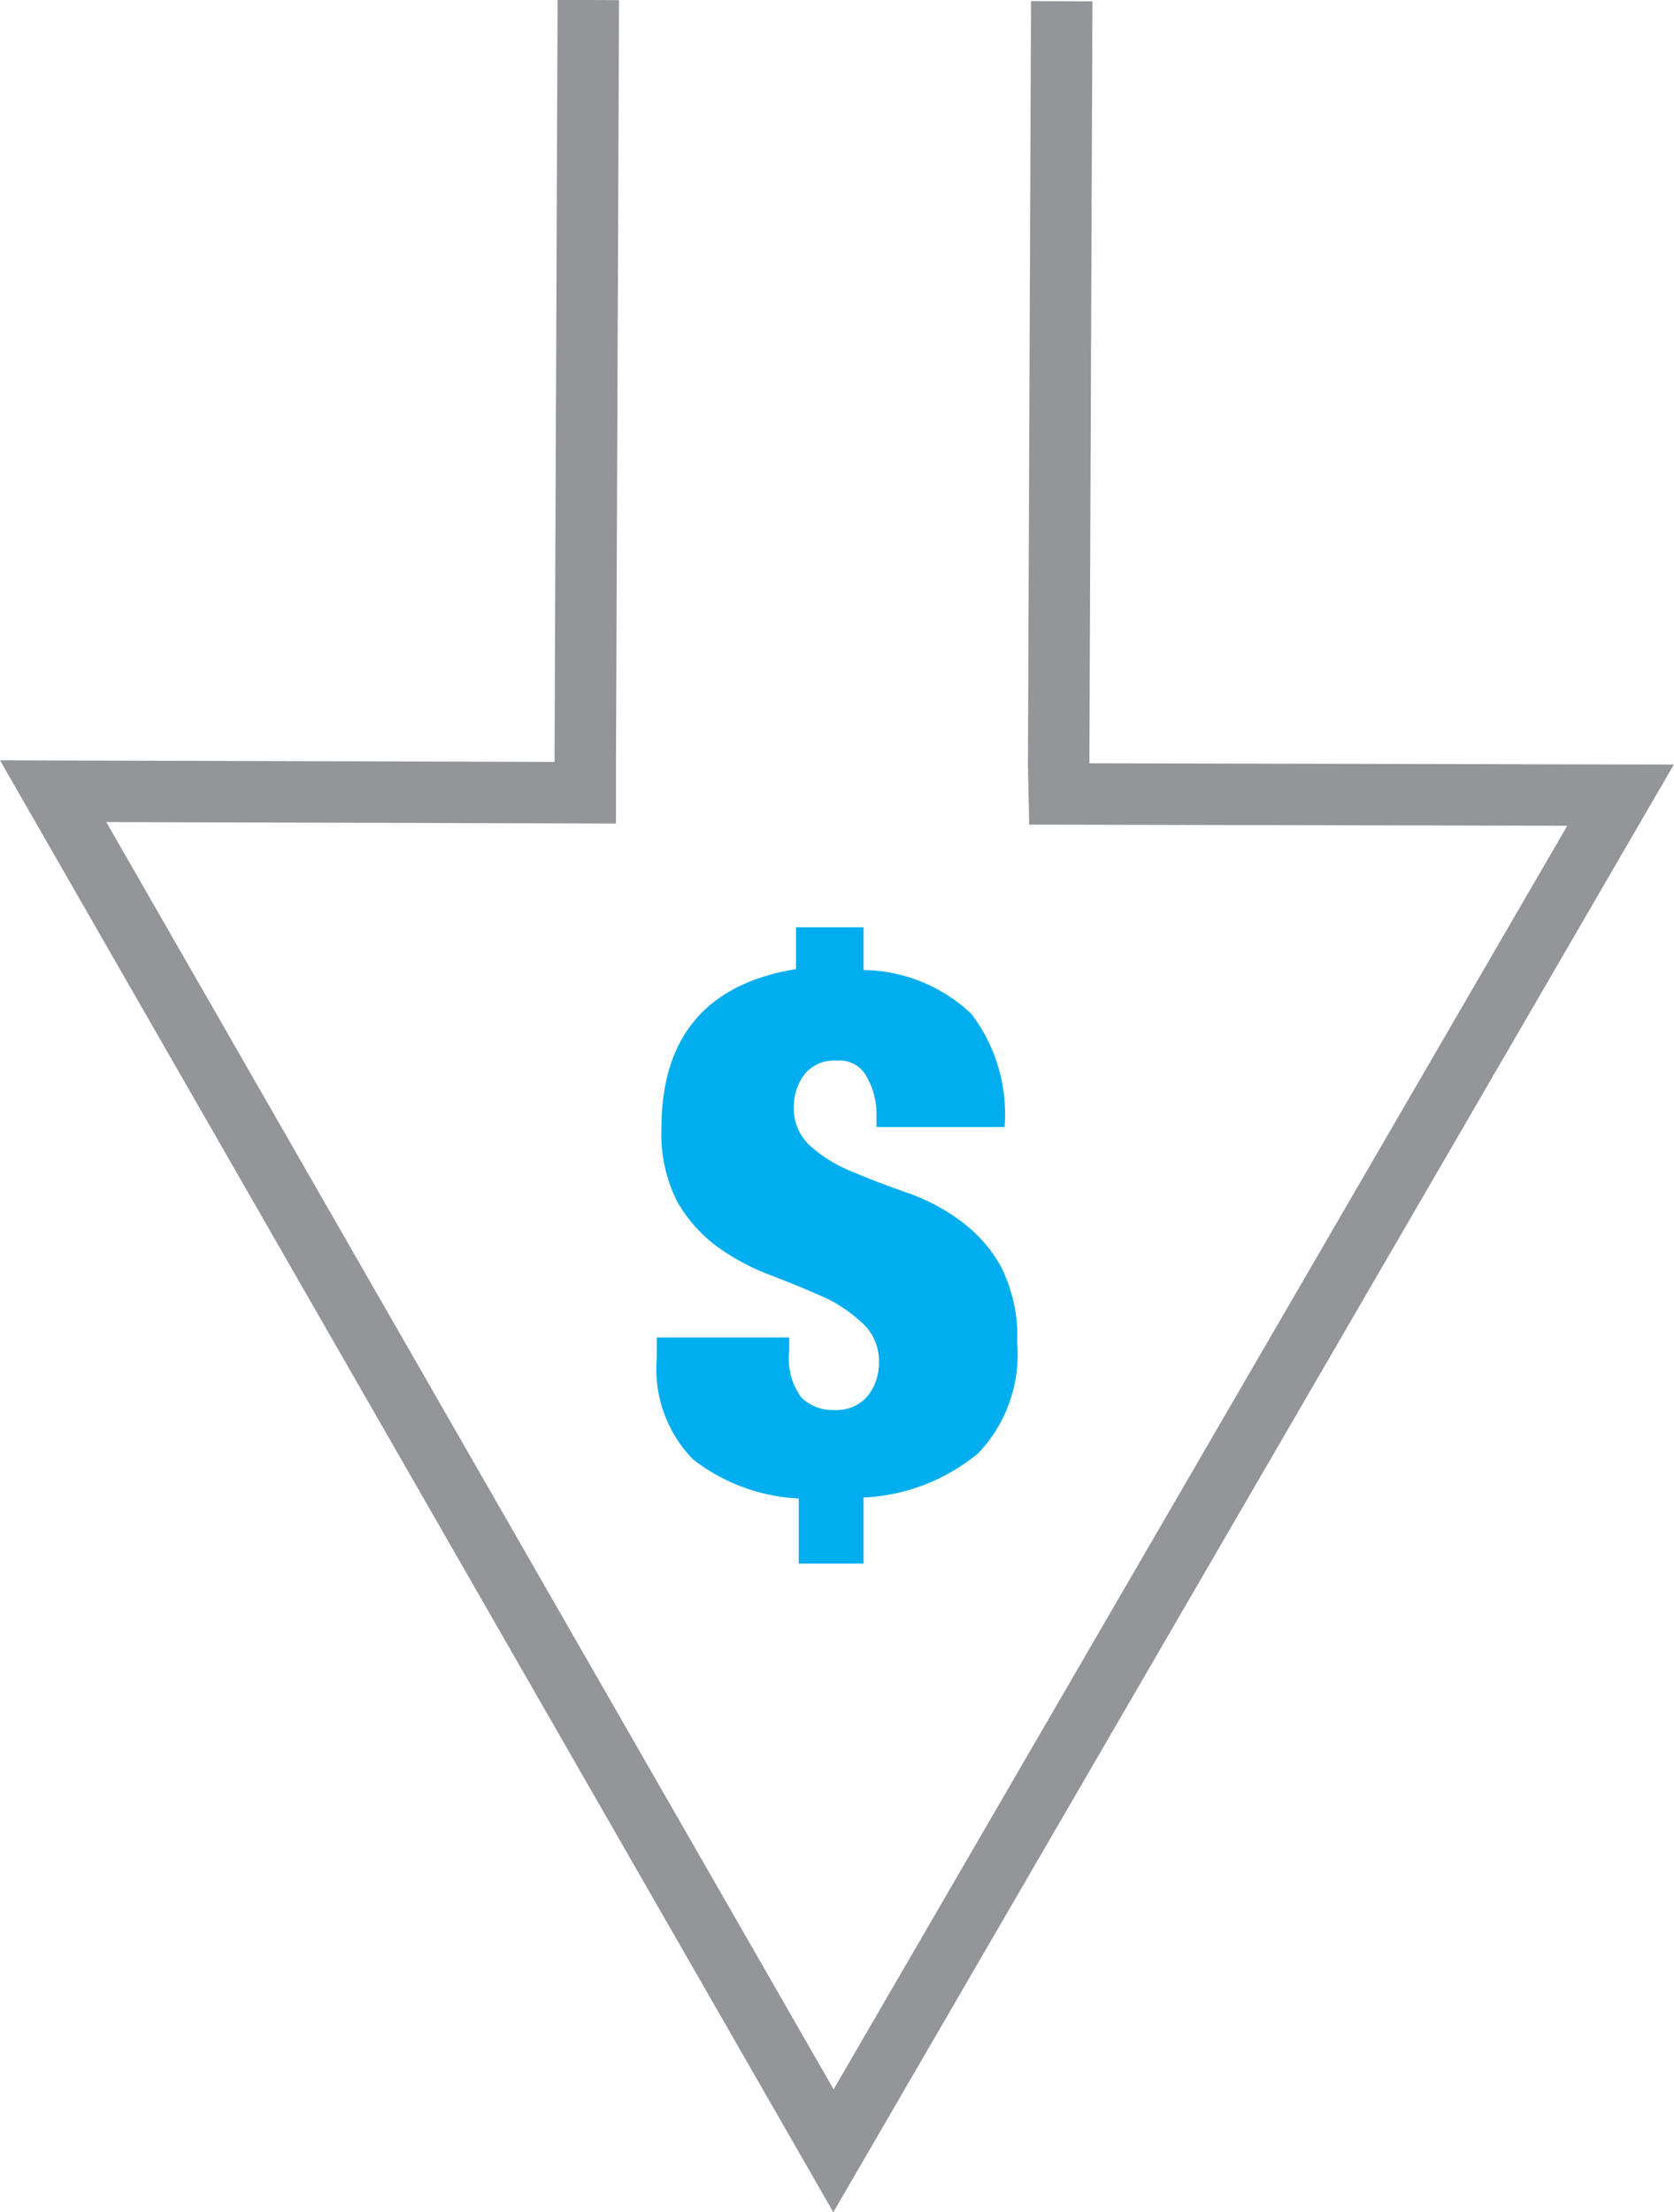
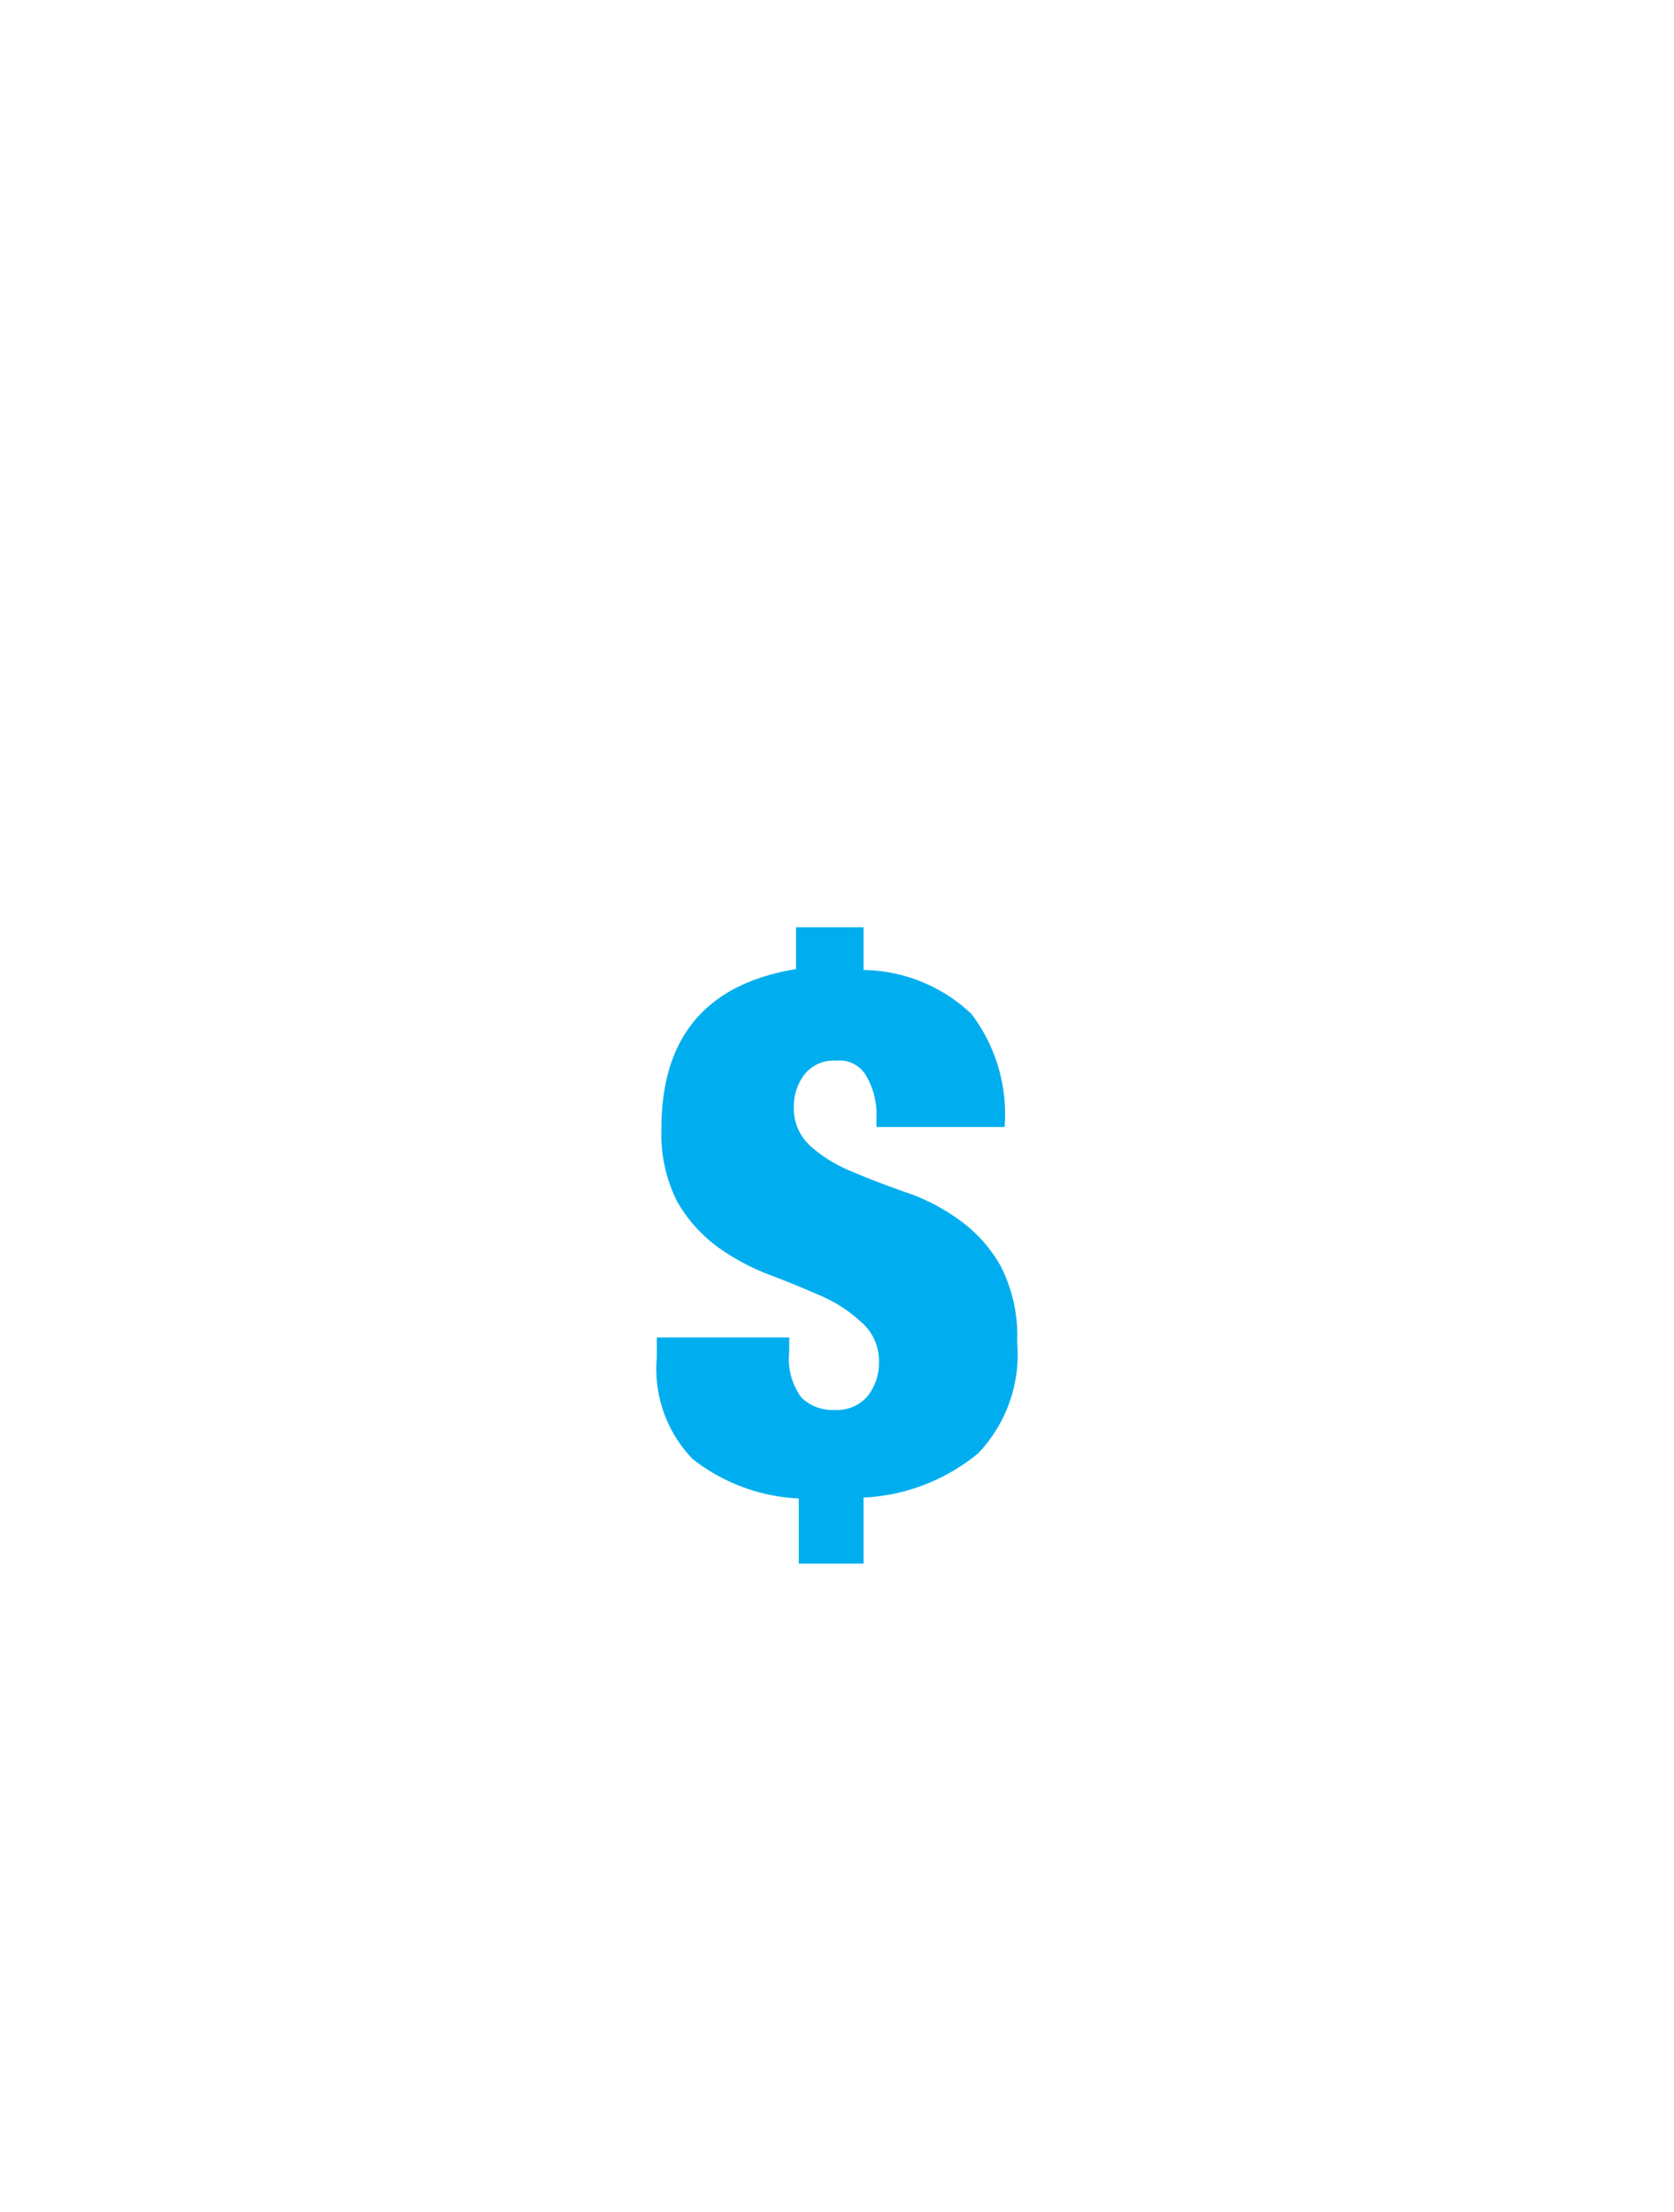
<svg xmlns="http://www.w3.org/2000/svg" viewBox="0 0 54.49 72">
  <defs>
    <style>.a{fill:none;stroke:#939598;stroke-miterlimit:10;stroke-width:2px}.b{fill:#00aeef}</style>
  </defs>
  <title>low-multi</title>
-   <path class="a" d="M34.56.04l-.1 24.87.02.93 18.27.04L27.13 70 1.73 25.75l17.32.05v-.93L19.15 0" />
  <path class="b" d="M26 48.77a6.06 6.06 0 0 1-3.45-1.28 4.22 4.22 0 0 1-1.17-3.31v-.65h4.31V44a2.11 2.11 0 0 0 .4 1.49 1.47 1.47 0 0 0 1.08.4 1.32 1.32 0 0 0 1.07-.45 1.72 1.72 0 0 0 .37-1.1A1.66 1.66 0 0 0 28 43a4.55 4.55 0 0 0-1.29-.83c-.52-.23-1.08-.46-1.69-.69a7.36 7.36 0 0 1-1.68-.91 4.75 4.75 0 0 1-1.3-1.47 4.84 4.84 0 0 1-.51-2.37q0-4.47 4.38-5.19v-1.36h2.2v1.39A5.2 5.2 0 0 1 31.62 33a5.39 5.39 0 0 1 1.08 3.68h-4.17v-.36a2.45 2.45 0 0 0-.31-1.26 1 1 0 0 0-1-.54 1.21 1.21 0 0 0-1.05.47 1.72 1.72 0 0 0-.33 1 1.65 1.65 0 0 0 .54 1.31 4.63 4.63 0 0 0 1.35.83c.54.23 1.12.45 1.74.67a6.45 6.45 0 0 1 1.75.9 4.67 4.67 0 0 1 1.35 1.5 5 5 0 0 1 .54 2.49 4.66 4.66 0 0 1-1.27 3.61 6.32 6.32 0 0 1-3.73 1.44v2.15H26z" />
</svg>